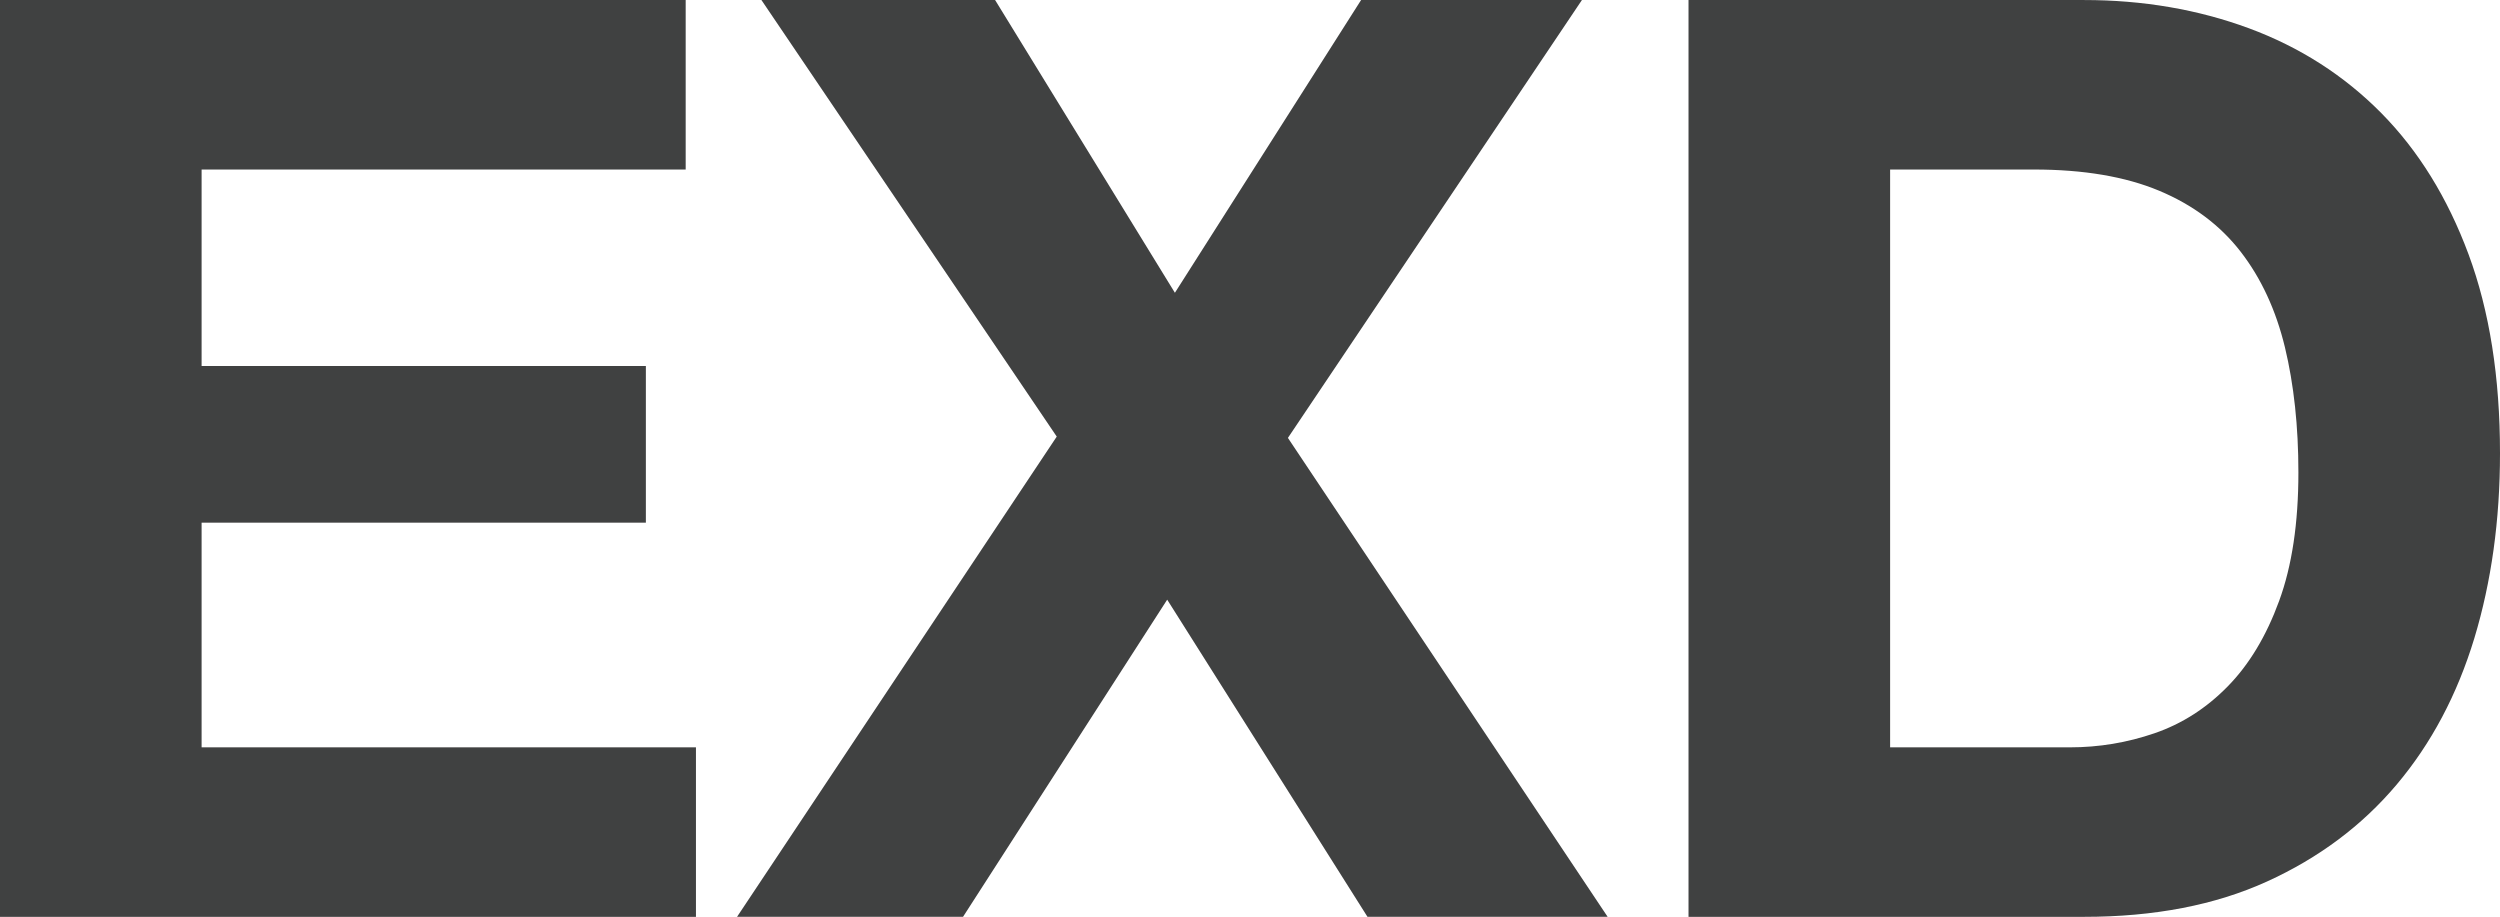
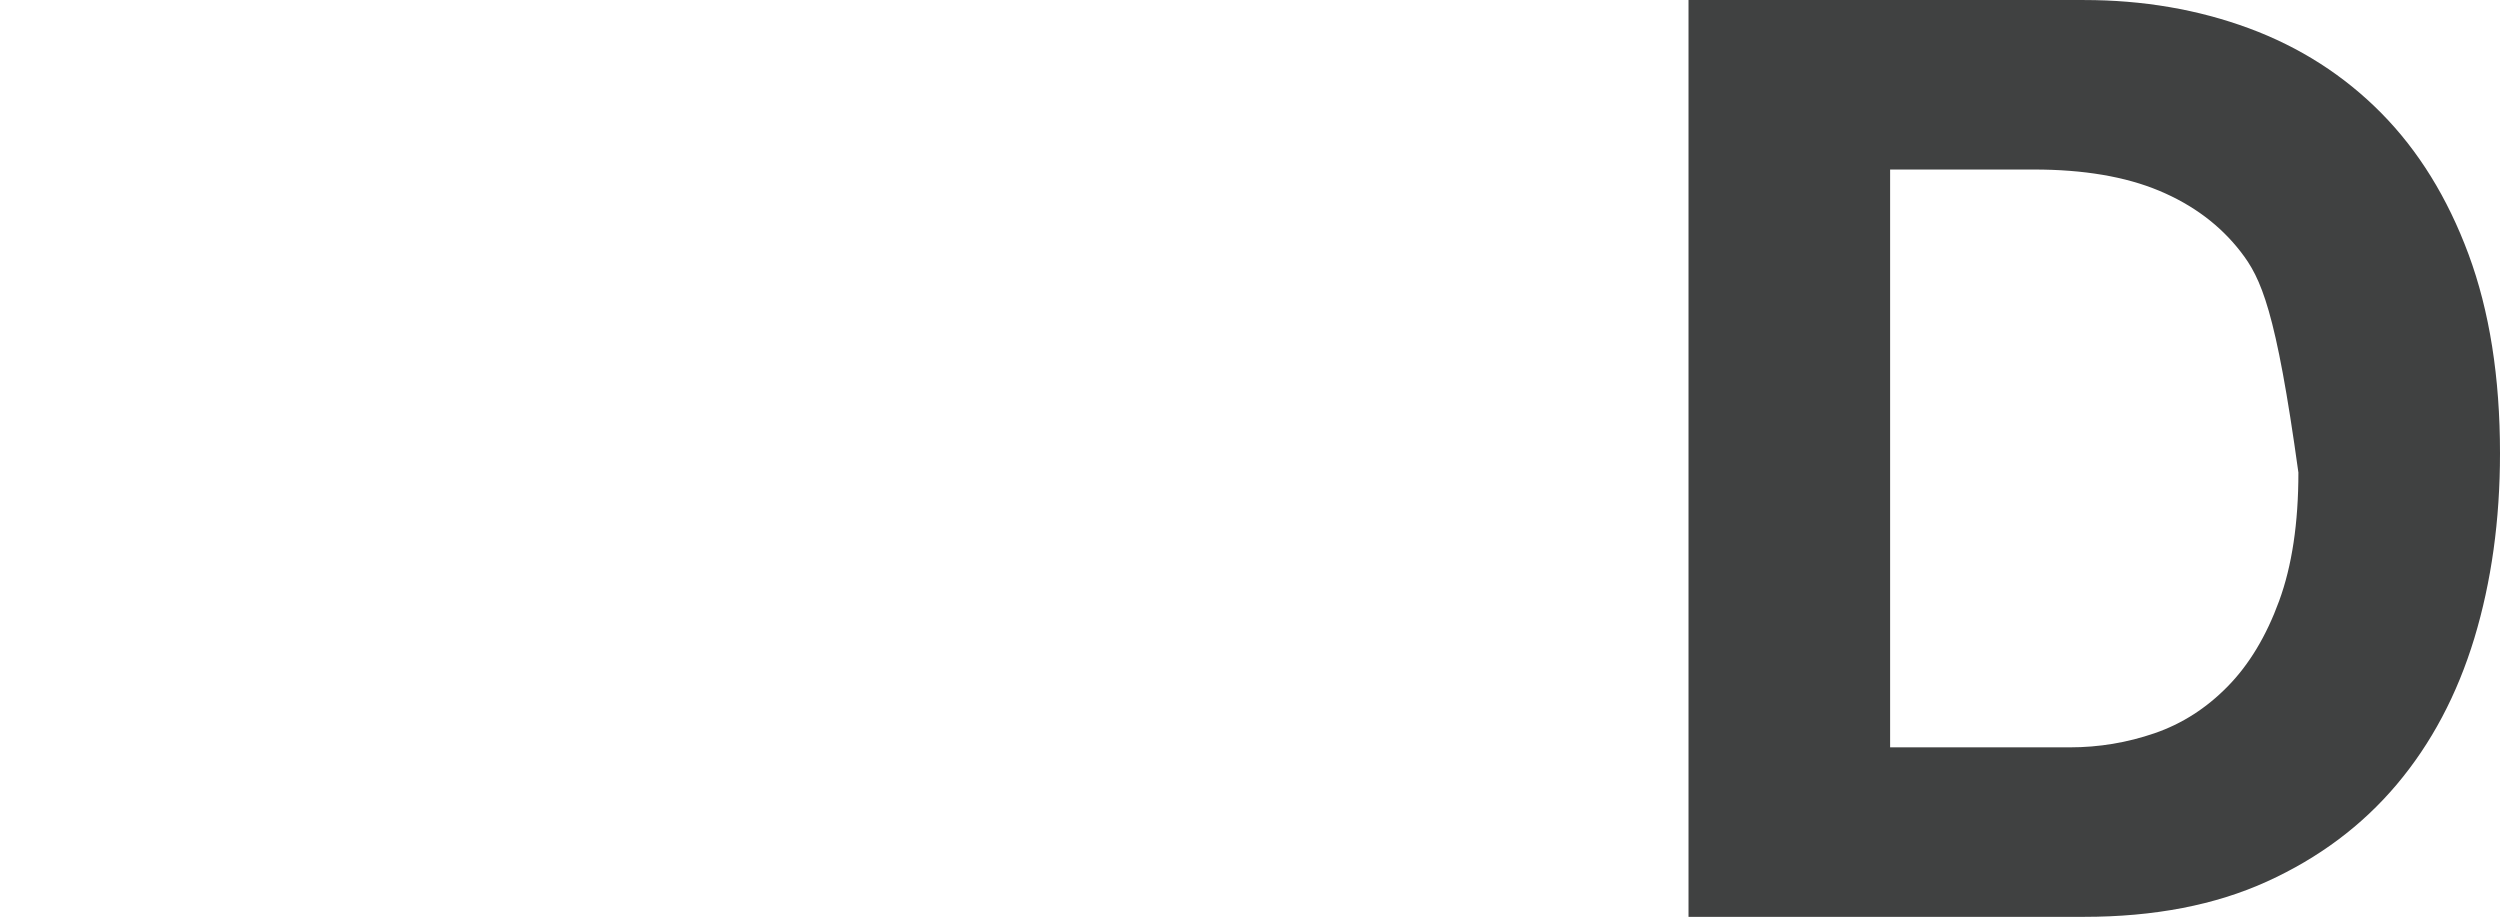
<svg xmlns="http://www.w3.org/2000/svg" width="365pt" height="133.86pt" viewBox="0 0 365 133.86" version="1.1">
  <defs>
    <clipPath id="clip1">
-       <path d="M 0 0 L 102 0 L 102 133.859 L 0 133.859 Z M 0 0 " />
-     </clipPath>
+       </clipPath>
    <clipPath id="clip2">
-       <path d="M 107 0 L 235 0 L 235 133.859 L 107 133.859 Z M 107 0 " />
-     </clipPath>
+       </clipPath>
    <clipPath id="clip3">
      <path d="M 246 0 L 365 0 L 365 133.859 L 246 133.859 Z M 246 0 " />
    </clipPath>
  </defs>
  <g id="surface1">
    <g clip-path="url(#clip1)" clip-rule="nonzero">
-       <path style=" stroke:none;fill-rule:nonzero;fill:rgb(25.099%,25.499%,25.499%);fill-opacity:1;" d="M 100.109 0.004 L 100.109 24.75 L 29.434 24.75 L 29.434 53.434 L 94.297 53.434 L 94.297 76.305 L 29.434 76.305 L 29.434 109.113 L 101.609 109.113 L 101.609 133.859 L 0 133.859 L 0 0.004 L 100.109 0.004 " />
-     </g>
+       </g>
    <g clip-path="url(#clip2)" clip-rule="nonzero">
-       <path style=" stroke:none;fill-rule:nonzero;fill:rgb(25.099%,25.499%,25.499%);fill-opacity:1;" d="M 111.168 0.004 L 145.285 0.004 L 171.535 42.746 L 198.719 0.004 L 230.961 0.004 L 188.035 63.934 L 234.715 133.855 L 199.652 133.855 L 170.41 87.551 L 140.602 133.855 L 107.609 133.855 L 154.285 63.742 L 111.168 0.004 " />
-     </g>
+       </g>
    <g clip-path="url(#clip3)" clip-rule="nonzero">
-       <path style=" stroke:none;fill-rule:nonzero;fill:rgb(25.099%,25.499%,25.499%);fill-opacity:1;" d="M 302.199 109.113 C 306.445 109.113 310.566 108.426 314.57 107.051 C 318.57 105.676 322.133 103.395 325.254 100.207 C 328.379 97.02 330.883 92.863 332.754 87.738 C 334.629 82.617 335.566 76.371 335.566 68.992 C 335.566 62.246 334.91 56.152 333.602 50.715 C 332.289 45.281 330.133 40.621 327.133 36.746 C 324.133 32.875 320.164 29.906 315.23 27.844 C 310.289 25.781 304.199 24.75 296.953 24.75 L 275.957 24.75 L 275.957 109.113 Z M 304.258 0.004 C 312.883 0.004 320.91 1.383 328.348 4.129 C 335.781 6.883 342.223 11.004 347.66 16.5 C 353.094 22.004 357.344 28.875 360.406 37.125 C 363.465 45.375 365 55.062 365 66.184 C 365 75.934 363.746 84.93 361.254 93.18 C 358.746 101.43 354.969 108.555 349.91 114.551 C 344.848 120.551 338.539 125.266 330.977 128.703 C 323.414 132.145 314.508 133.859 304.262 133.859 L 246.523 133.859 L 246.523 0.004 L 304.258 0.004 " />
+       <path style=" stroke:none;fill-rule:nonzero;fill:rgb(25.099%,25.499%,25.499%);fill-opacity:1;" d="M 302.199 109.113 C 306.445 109.113 310.566 108.426 314.57 107.051 C 318.57 105.676 322.133 103.395 325.254 100.207 C 328.379 97.02 330.883 92.863 332.754 87.738 C 334.629 82.617 335.566 76.371 335.566 68.992 C 332.289 45.281 330.133 40.621 327.133 36.746 C 324.133 32.875 320.164 29.906 315.23 27.844 C 310.289 25.781 304.199 24.75 296.953 24.75 L 275.957 24.75 L 275.957 109.113 Z M 304.258 0.004 C 312.883 0.004 320.91 1.383 328.348 4.129 C 335.781 6.883 342.223 11.004 347.66 16.5 C 353.094 22.004 357.344 28.875 360.406 37.125 C 363.465 45.375 365 55.062 365 66.184 C 365 75.934 363.746 84.93 361.254 93.18 C 358.746 101.43 354.969 108.555 349.91 114.551 C 344.848 120.551 338.539 125.266 330.977 128.703 C 323.414 132.145 314.508 133.859 304.262 133.859 L 246.523 133.859 L 246.523 0.004 L 304.258 0.004 " />
    </g>
  </g>
</svg>